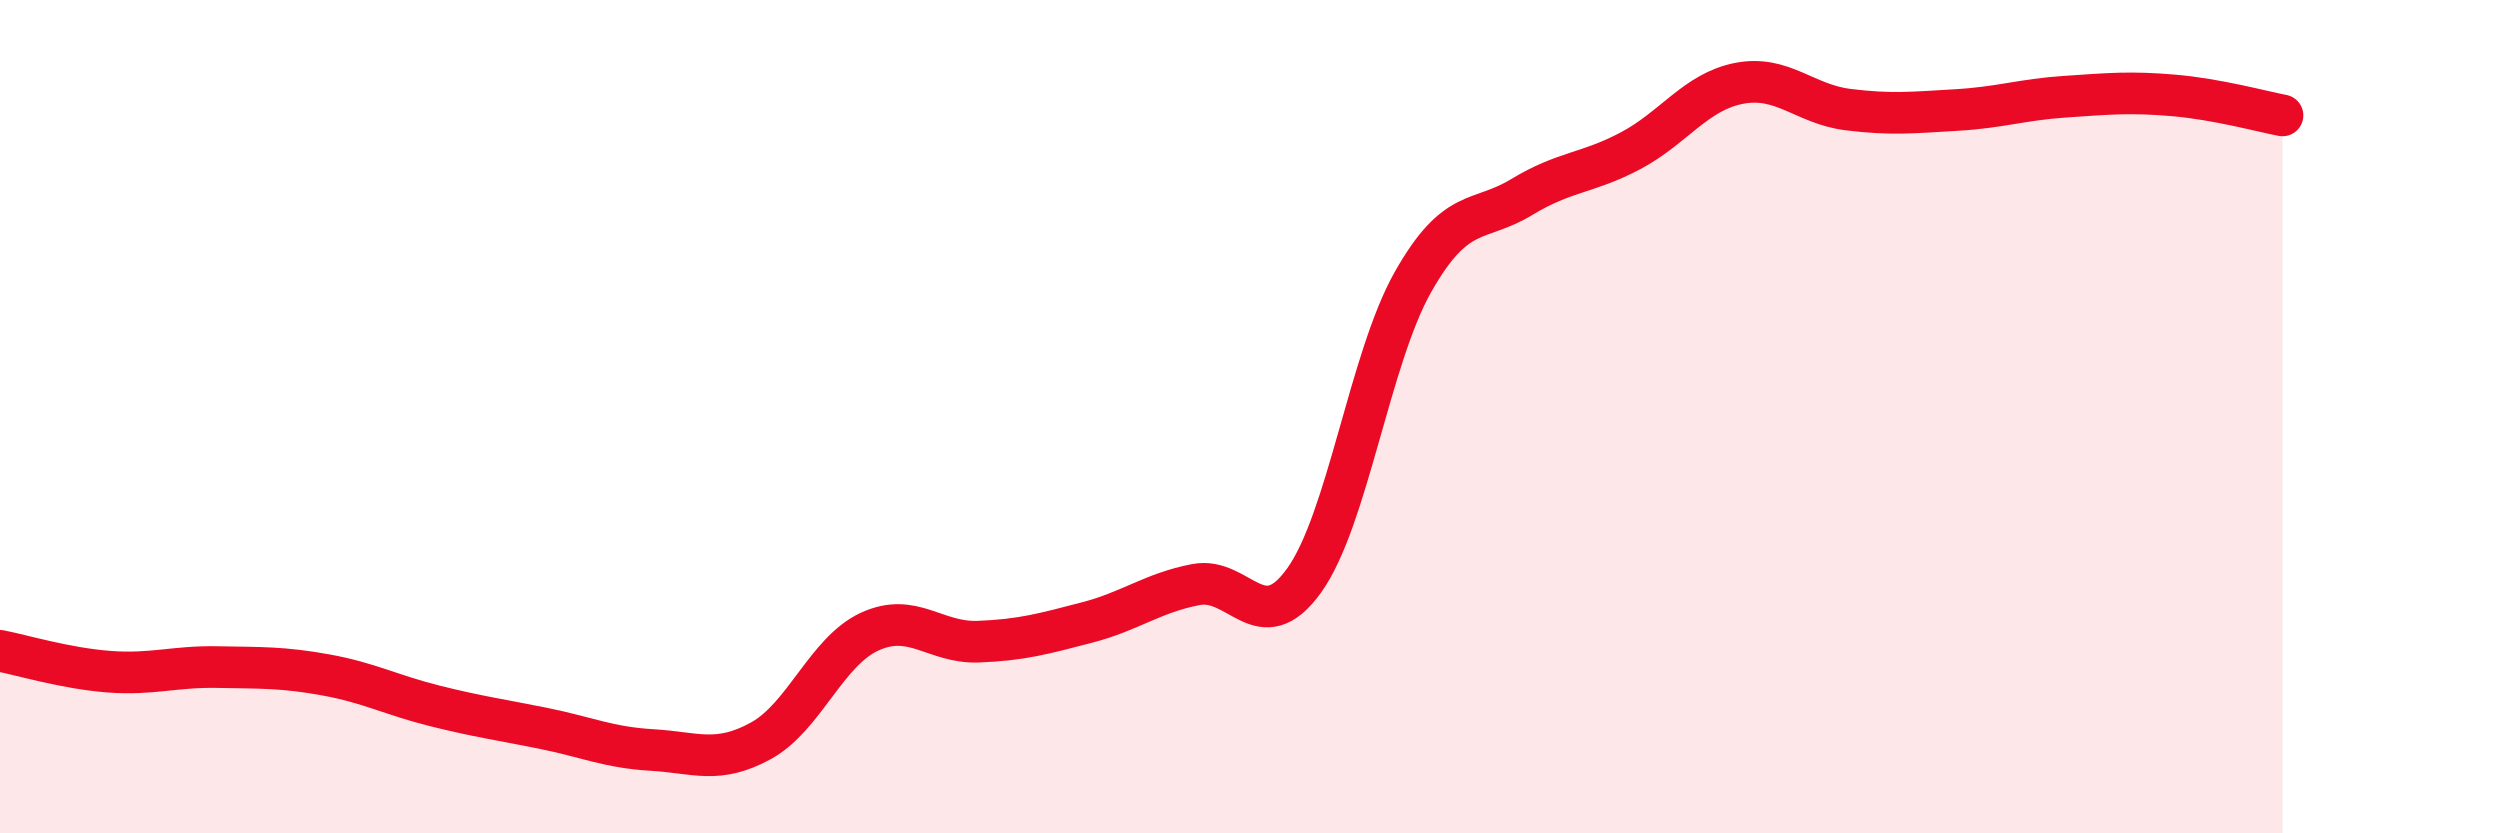
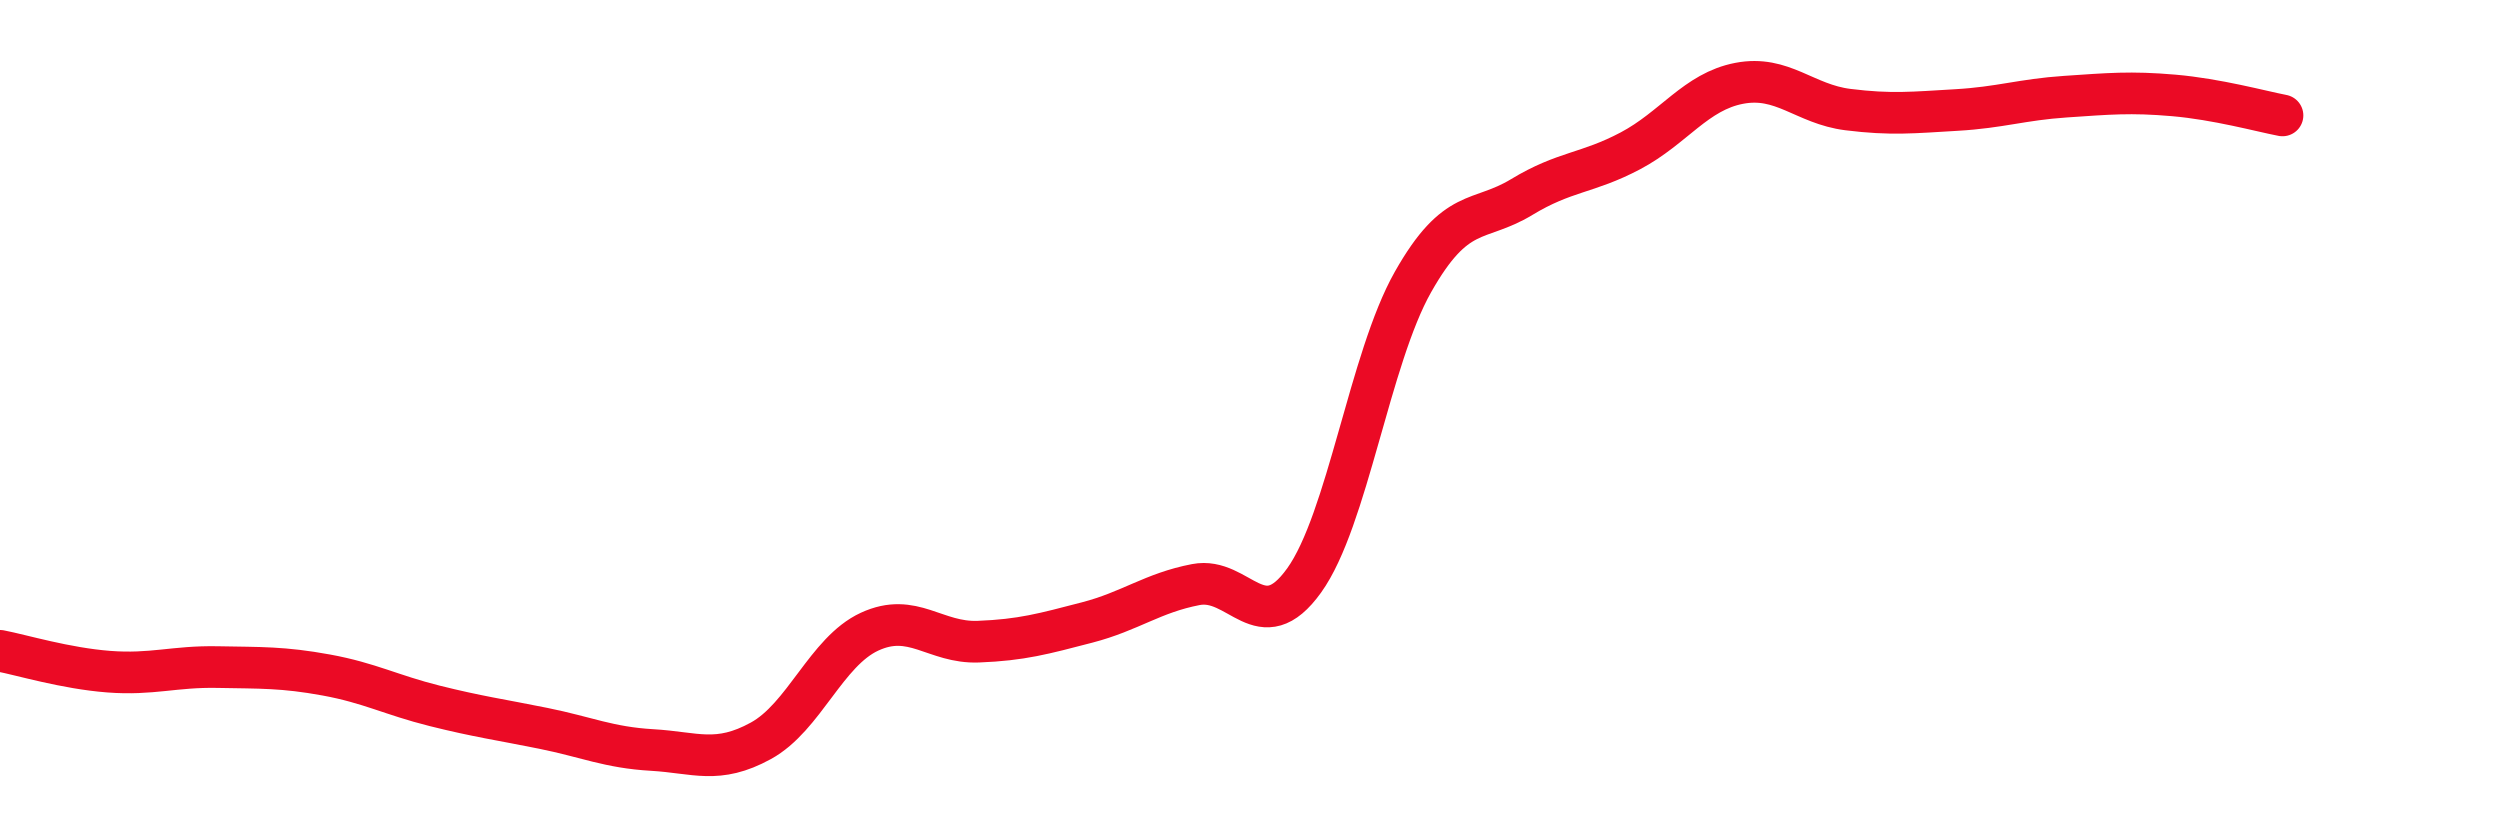
<svg xmlns="http://www.w3.org/2000/svg" width="60" height="20" viewBox="0 0 60 20">
-   <path d="M 0,15.62 C 0.52,15.72 1.57,16.04 2.61,16.12 C 3.65,16.2 4.18,15.99 5.22,16.01 C 6.26,16.03 6.79,16.01 7.83,16.2 C 8.87,16.39 9.39,16.68 10.43,16.94 C 11.47,17.2 12,17.27 13.04,17.48 C 14.08,17.69 14.61,17.94 15.65,18 C 16.69,18.06 17.22,18.35 18.26,17.78 C 19.3,17.21 19.83,15.64 20.87,15.16 C 21.91,14.68 22.44,15.44 23.48,15.4 C 24.52,15.36 25.05,15.21 26.09,14.94 C 27.13,14.67 27.66,14.23 28.7,14.03 C 29.74,13.83 30.26,15.38 31.3,13.93 C 32.34,12.48 32.87,8.61 33.91,6.77 C 34.95,4.93 35.48,5.36 36.52,4.73 C 37.56,4.1 38.09,4.17 39.13,3.62 C 40.17,3.07 40.7,2.2 41.74,2 C 42.78,1.8 43.31,2.5 44.35,2.63 C 45.39,2.76 45.92,2.7 46.96,2.64 C 48,2.58 48.53,2.39 49.57,2.32 C 50.61,2.25 51.13,2.2 52.17,2.29 C 53.21,2.38 54.26,2.67 54.78,2.77L54.78 20L0 20Z" fill="#EB0A25" opacity="0.1" stroke-linecap="round" stroke-linejoin="round" />
  <path d="M 0,15.62 C 0.52,15.72 1.57,16.04 2.61,16.12 C 3.65,16.2 4.18,15.99 5.22,16.01 C 6.26,16.03 6.79,16.01 7.83,16.2 C 8.87,16.39 9.39,16.68 10.43,16.94 C 11.47,17.2 12,17.27 13.04,17.48 C 14.08,17.69 14.61,17.94 15.65,18 C 16.69,18.06 17.22,18.35 18.26,17.78 C 19.3,17.21 19.83,15.64 20.87,15.16 C 21.91,14.68 22.44,15.44 23.48,15.4 C 24.52,15.36 25.05,15.21 26.09,14.94 C 27.13,14.67 27.66,14.23 28.7,14.03 C 29.74,13.83 30.26,15.38 31.3,13.93 C 32.34,12.48 32.87,8.61 33.91,6.77 C 34.95,4.93 35.48,5.36 36.52,4.73 C 37.56,4.1 38.09,4.17 39.13,3.62 C 40.17,3.07 40.7,2.2 41.74,2 C 42.78,1.8 43.31,2.5 44.35,2.63 C 45.39,2.76 45.92,2.7 46.96,2.64 C 48,2.58 48.53,2.39 49.57,2.32 C 50.61,2.25 51.13,2.2 52.17,2.29 C 53.21,2.38 54.26,2.67 54.78,2.77" stroke="#EB0A25" stroke-width="1" fill="none" stroke-linecap="round" stroke-linejoin="round" />
</svg>